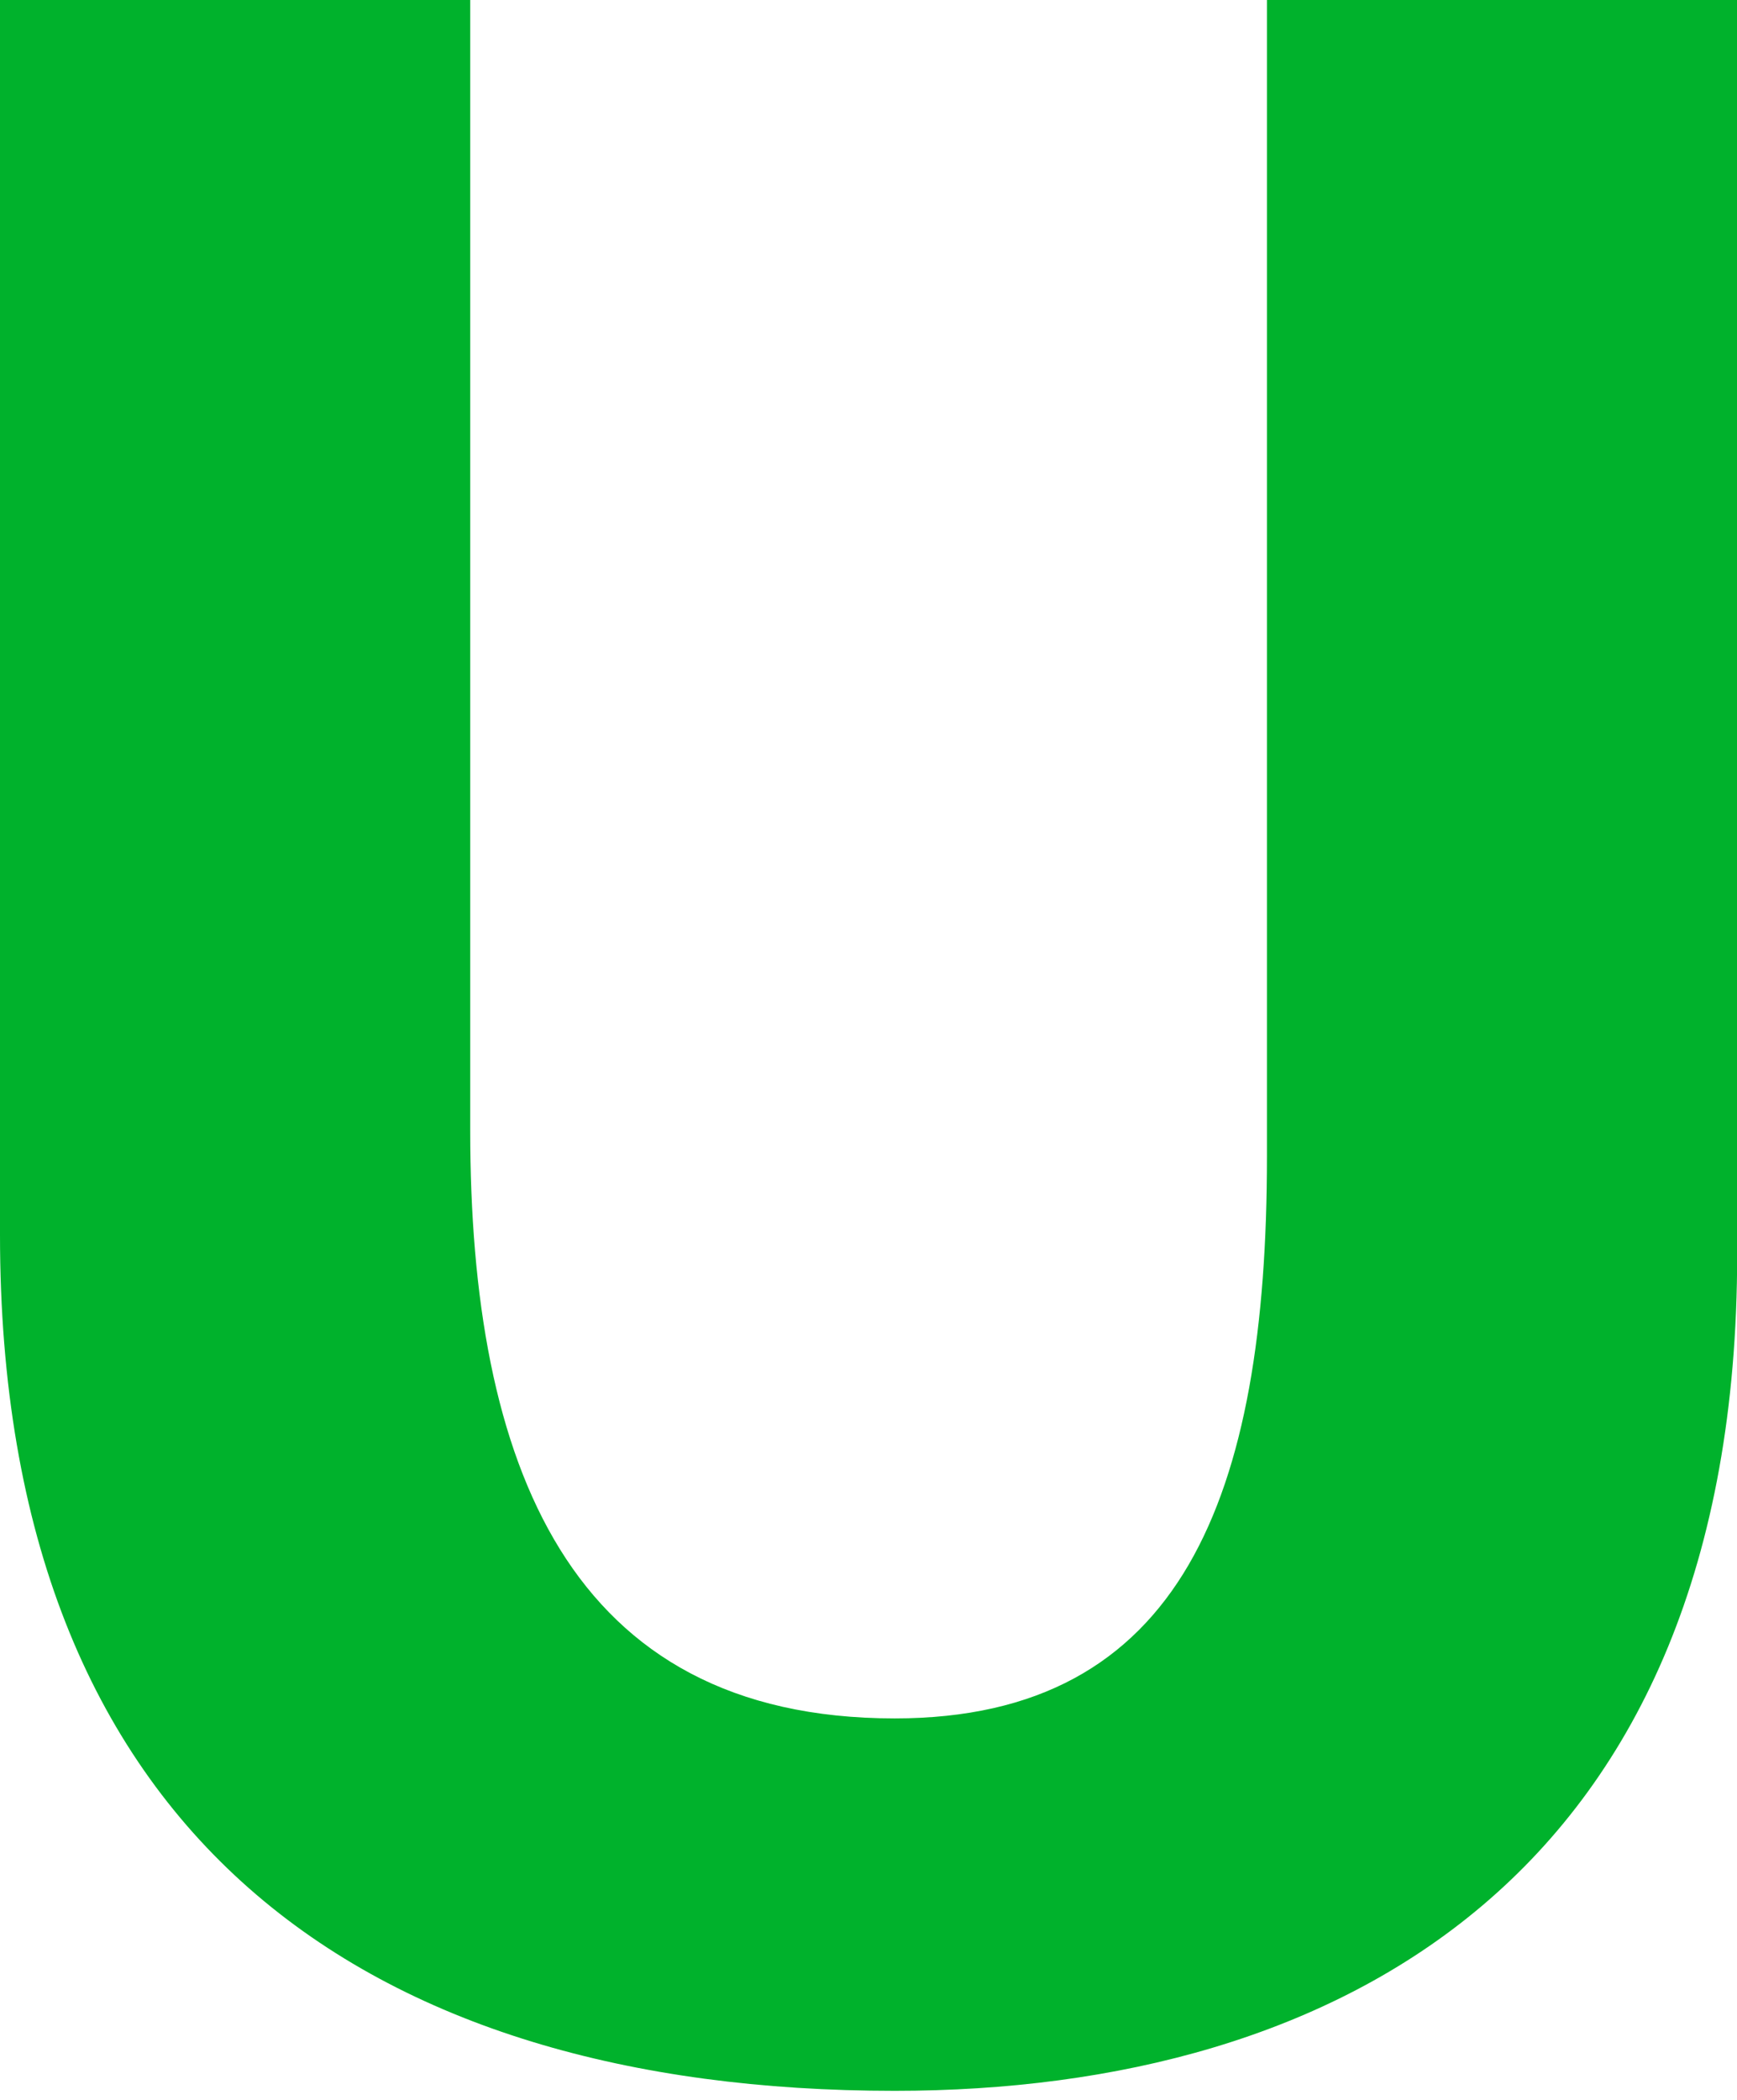
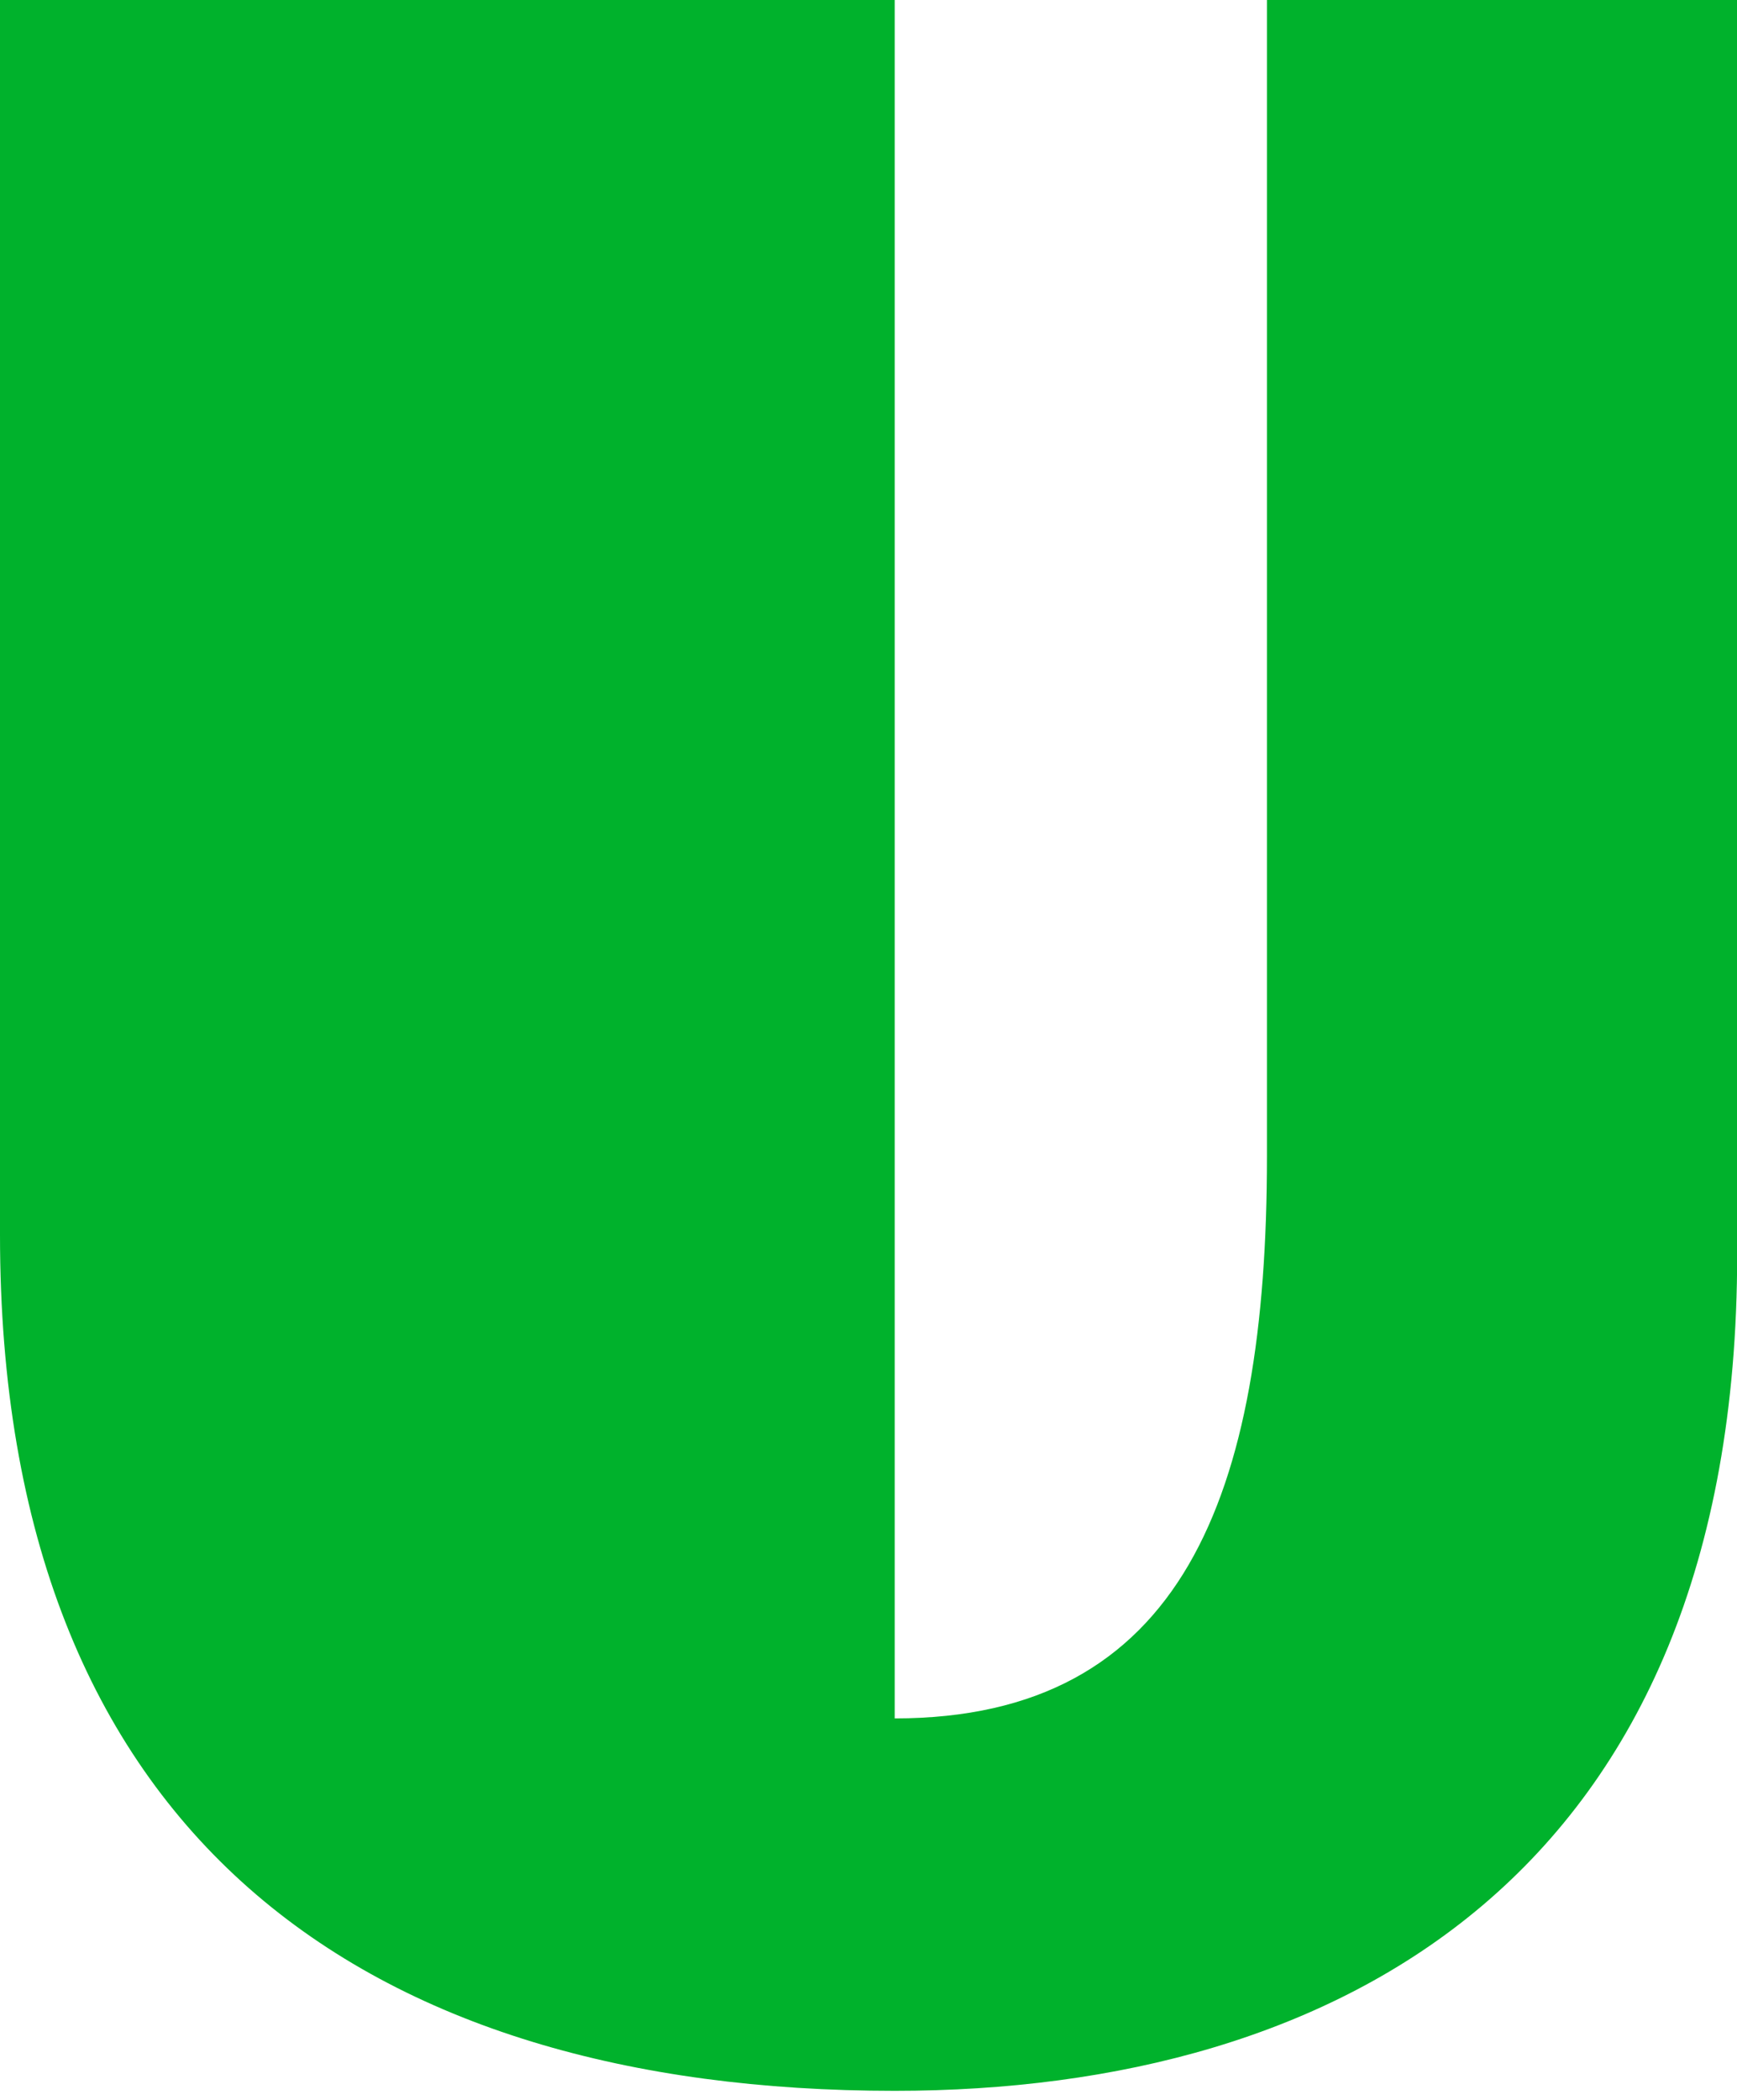
<svg xmlns="http://www.w3.org/2000/svg" width="72" height="87" viewBox="0 0 72 87" fill="none">
-   <path fill-rule="evenodd" clip-rule="evenodd" d="M72.007 0H52.516V47.914C52.516 61.991 48.997 71.195 37.086 71.195C23.551 71.195 19.491 60.637 19.491 46.832V0H0V51.163C0 76.067 15.159 86.625 37.086 86.625C55.494 86.625 72.007 77.692 72.007 51.975V0Z" fill="#00B22C" />
+   <path fill-rule="evenodd" clip-rule="evenodd" d="M72.007 0H52.516V47.914C52.516 61.991 48.997 71.195 37.086 71.195V0H0V51.163C0 76.067 15.159 86.625 37.086 86.625C55.494 86.625 72.007 77.692 72.007 51.975V0Z" fill="#00B22C" />
</svg>